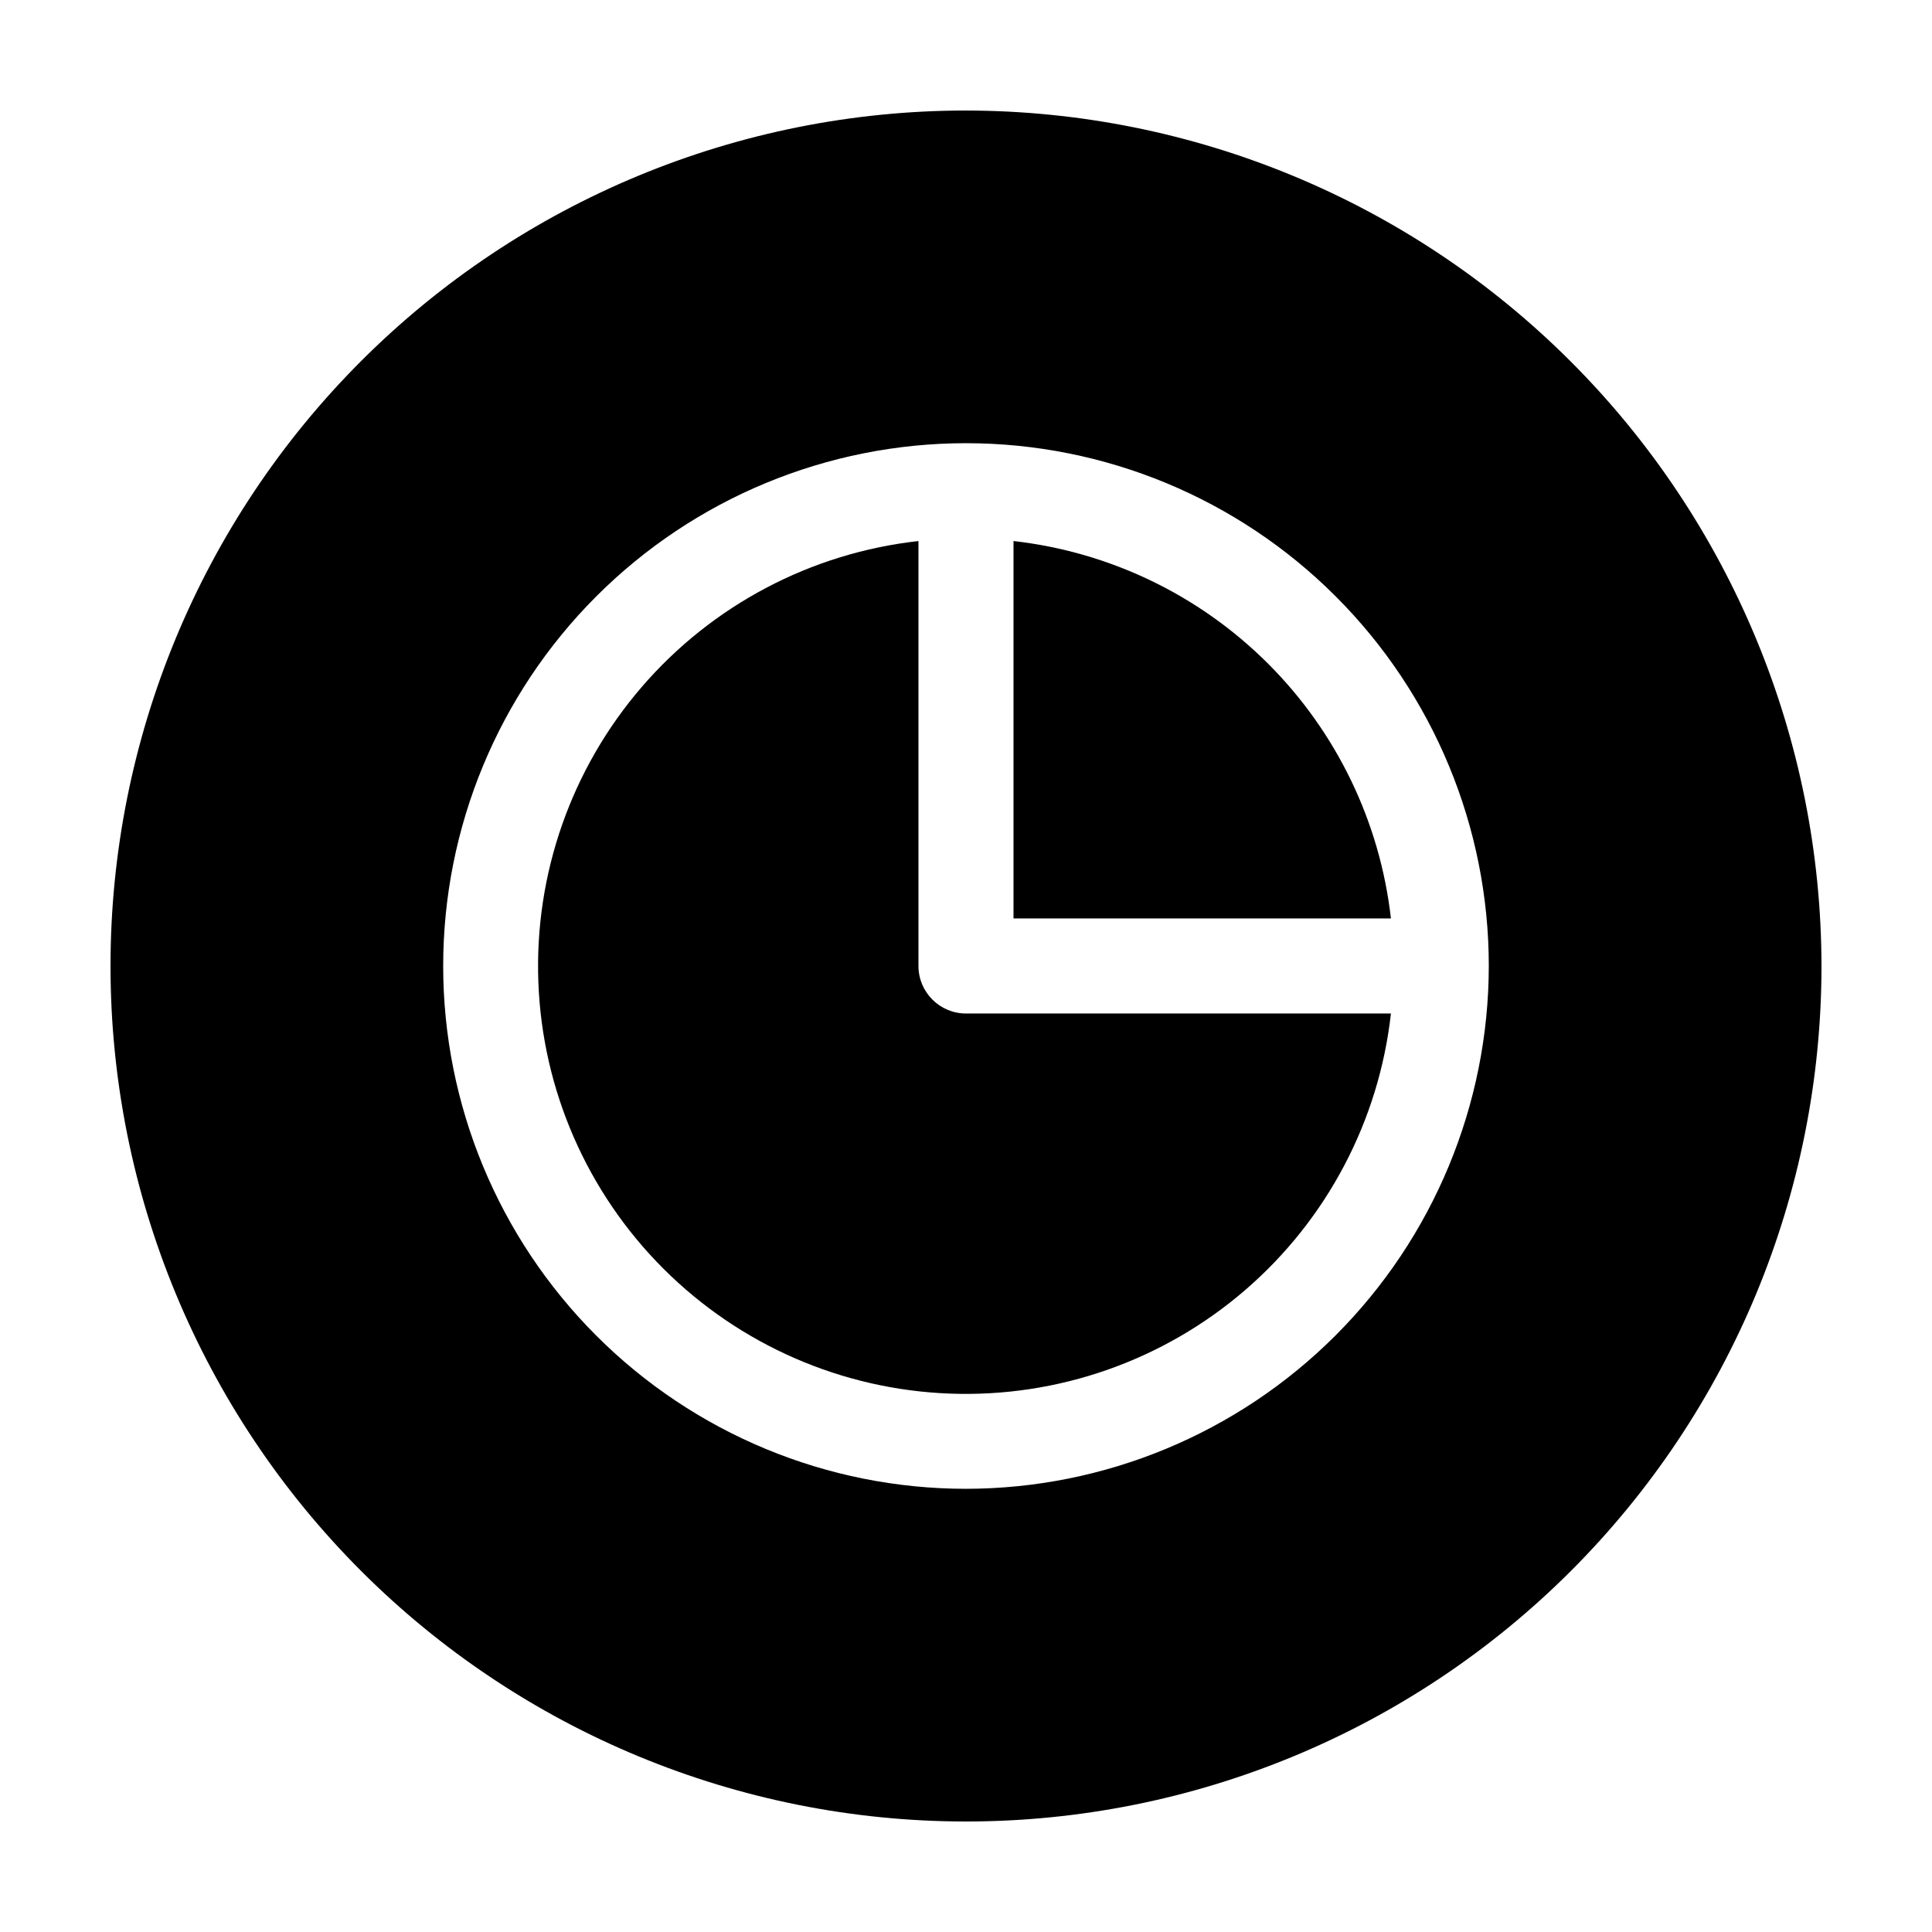
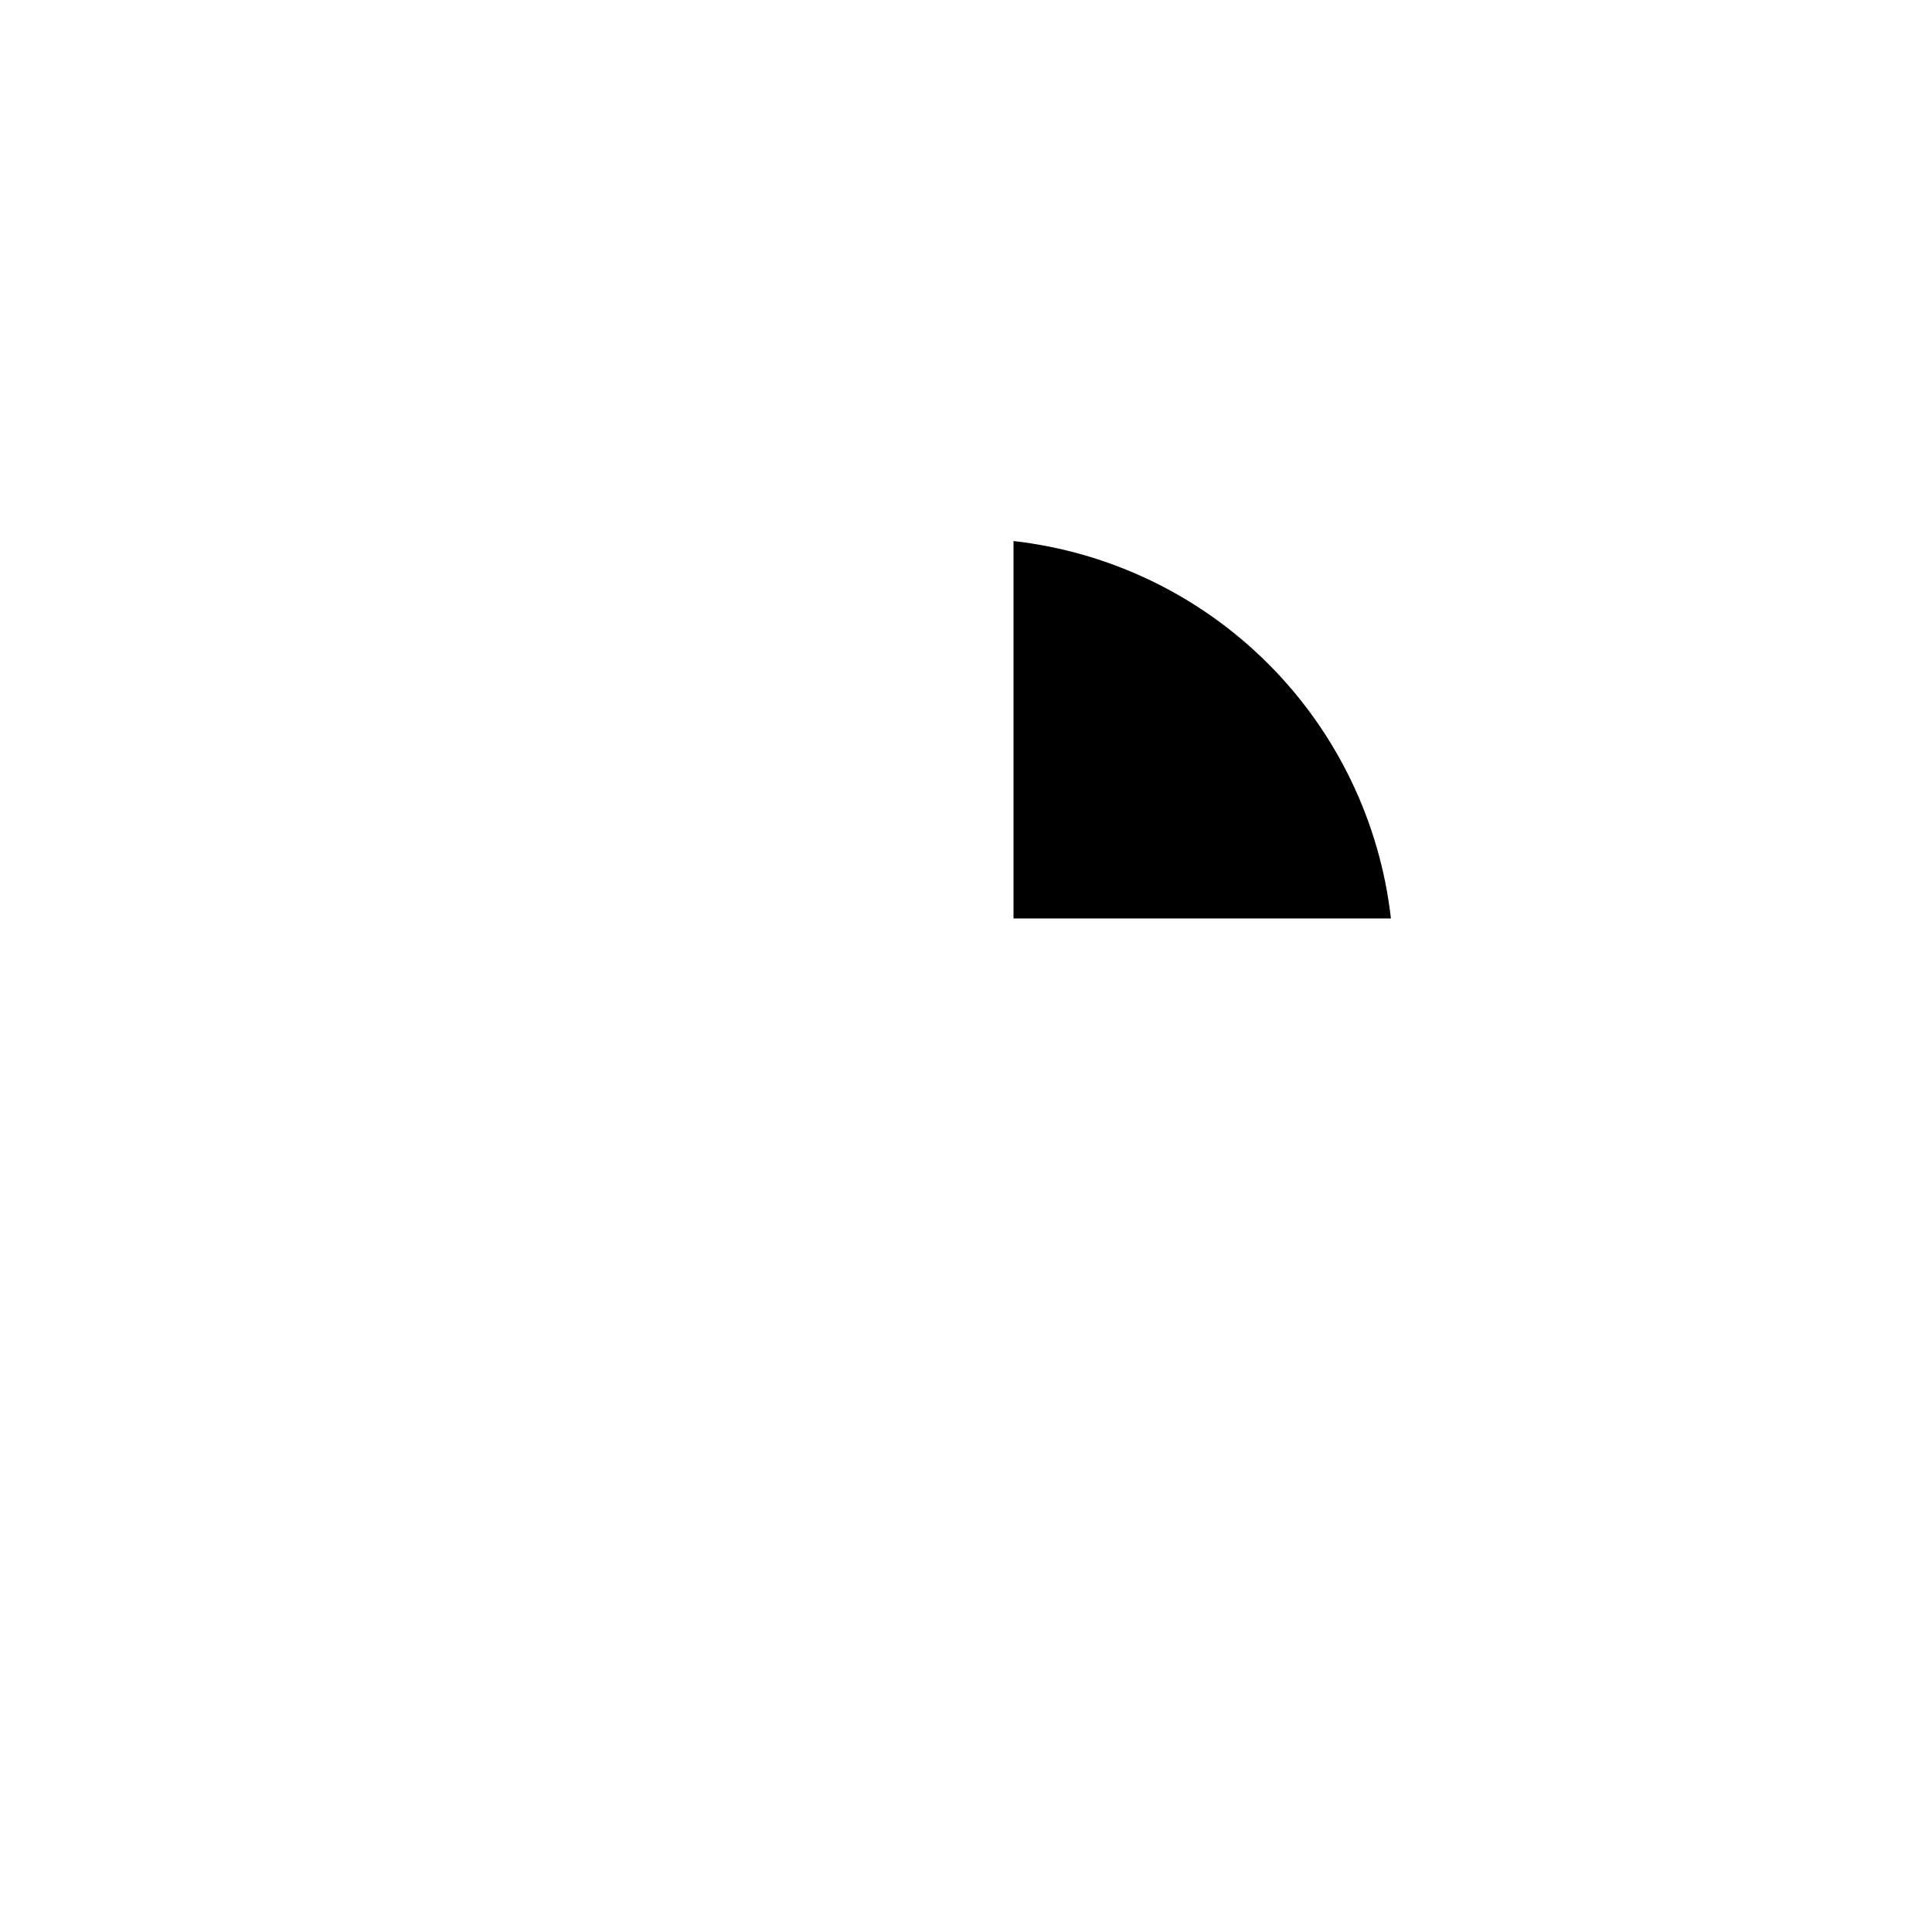
<svg xmlns="http://www.w3.org/2000/svg" fill="#000000" width="800px" height="800px" version="1.1" viewBox="144 144 512 512">
  <g>
    <path d="m412.59 287.38v100.02h100.02c-2.891-25.531-14.359-49.324-32.527-67.492-18.168-18.168-41.961-29.637-67.492-32.527z" />
-     <path d="m400 173.29c-60.129 0-117.8 23.887-160.31 66.402s-66.402 100.18-66.402 160.31c0 60.125 23.887 117.79 66.402 160.31 42.516 42.52 100.18 66.402 160.31 66.402 60.125 0 117.79-23.883 160.31-66.402 42.52-42.516 66.402-100.18 66.402-160.31-0.066-60.109-23.977-117.73-66.48-160.23-42.5-42.504-100.12-66.41-160.23-66.48zm0 365.26c-36.746 0-71.988-14.598-97.969-40.582-25.984-25.98-40.582-61.223-40.582-97.965 0-36.746 14.598-71.988 40.582-97.969 25.98-25.984 61.223-40.582 97.969-40.582 36.742 0 71.984 14.598 97.965 40.582 25.984 25.98 40.582 61.223 40.582 97.969-0.043 36.73-14.656 71.945-40.629 97.918-25.973 25.973-61.188 40.586-97.918 40.629z" />
-     <path d="m387.4 400v-112.62c-28.438 3.168-54.625 16.977-73.309 38.648s-28.48 49.609-27.422 78.203c1.059 28.598 12.891 55.734 33.125 75.965 20.234 20.234 47.371 32.066 75.965 33.125 28.594 1.059 56.531-8.738 78.203-27.422 21.676-18.684 35.48-44.871 38.648-73.309h-112.61c-6.957 0-12.598-5.641-12.598-12.594z" />
  </g>
</svg>